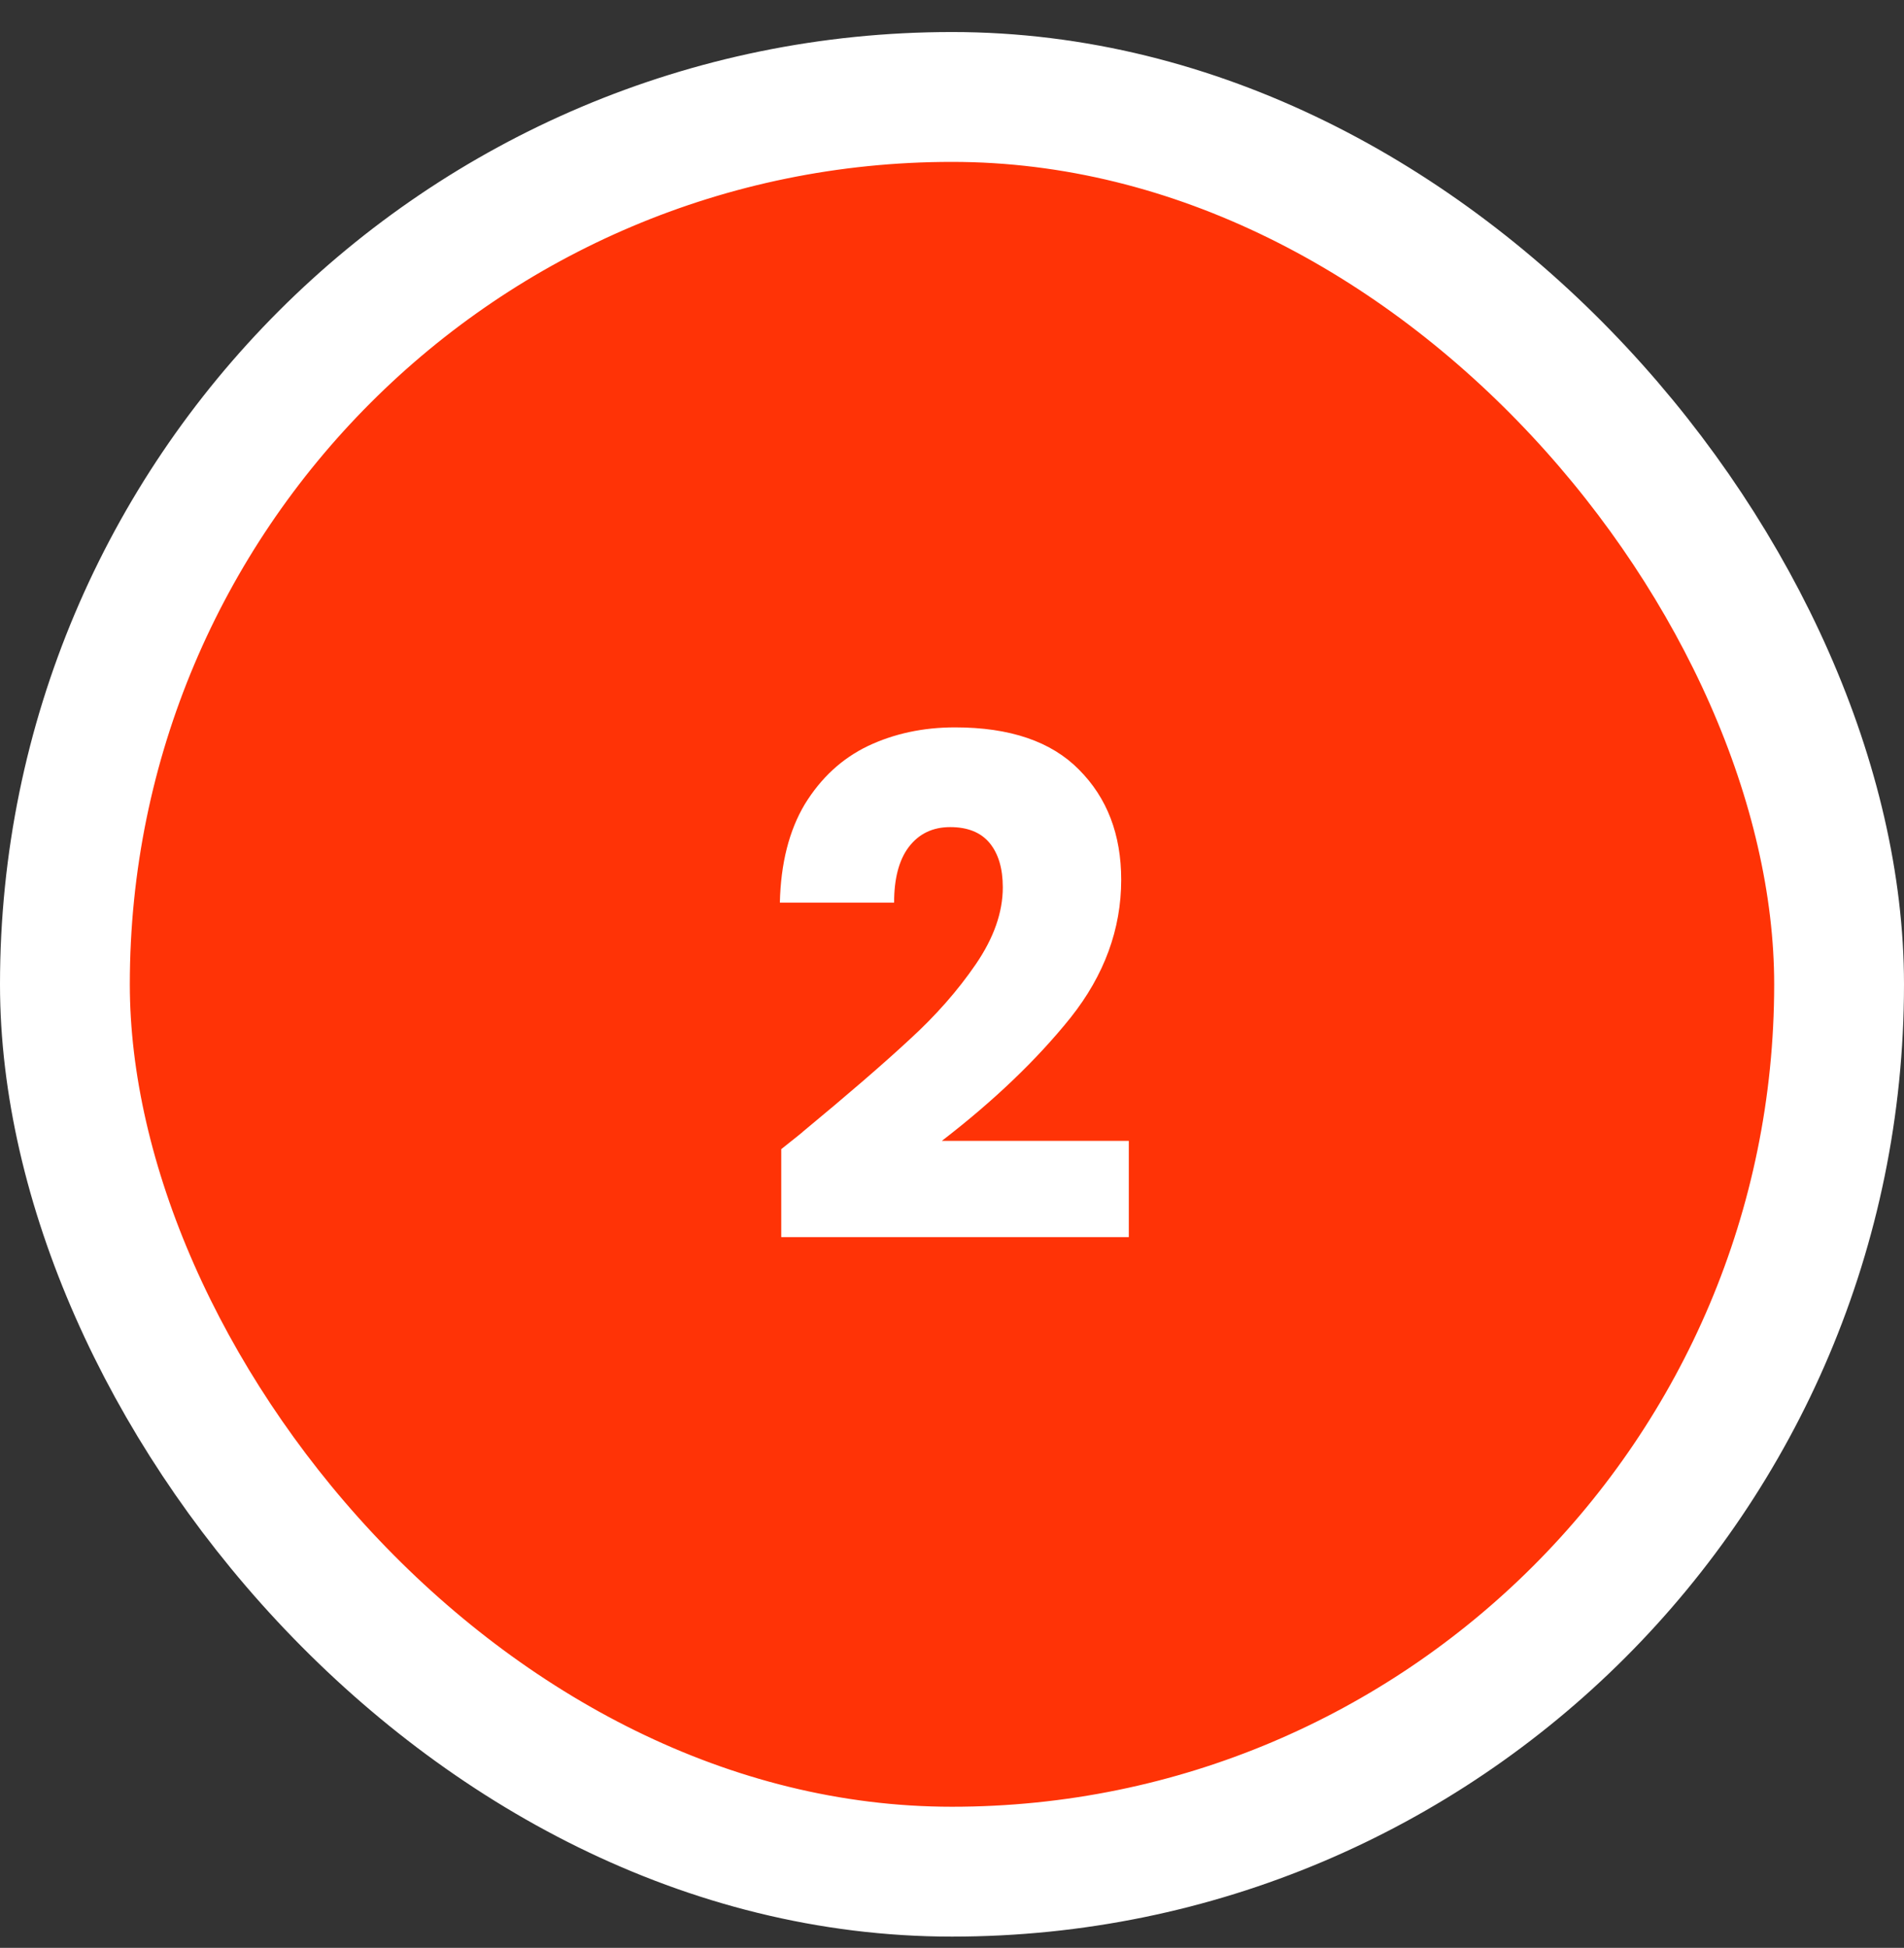
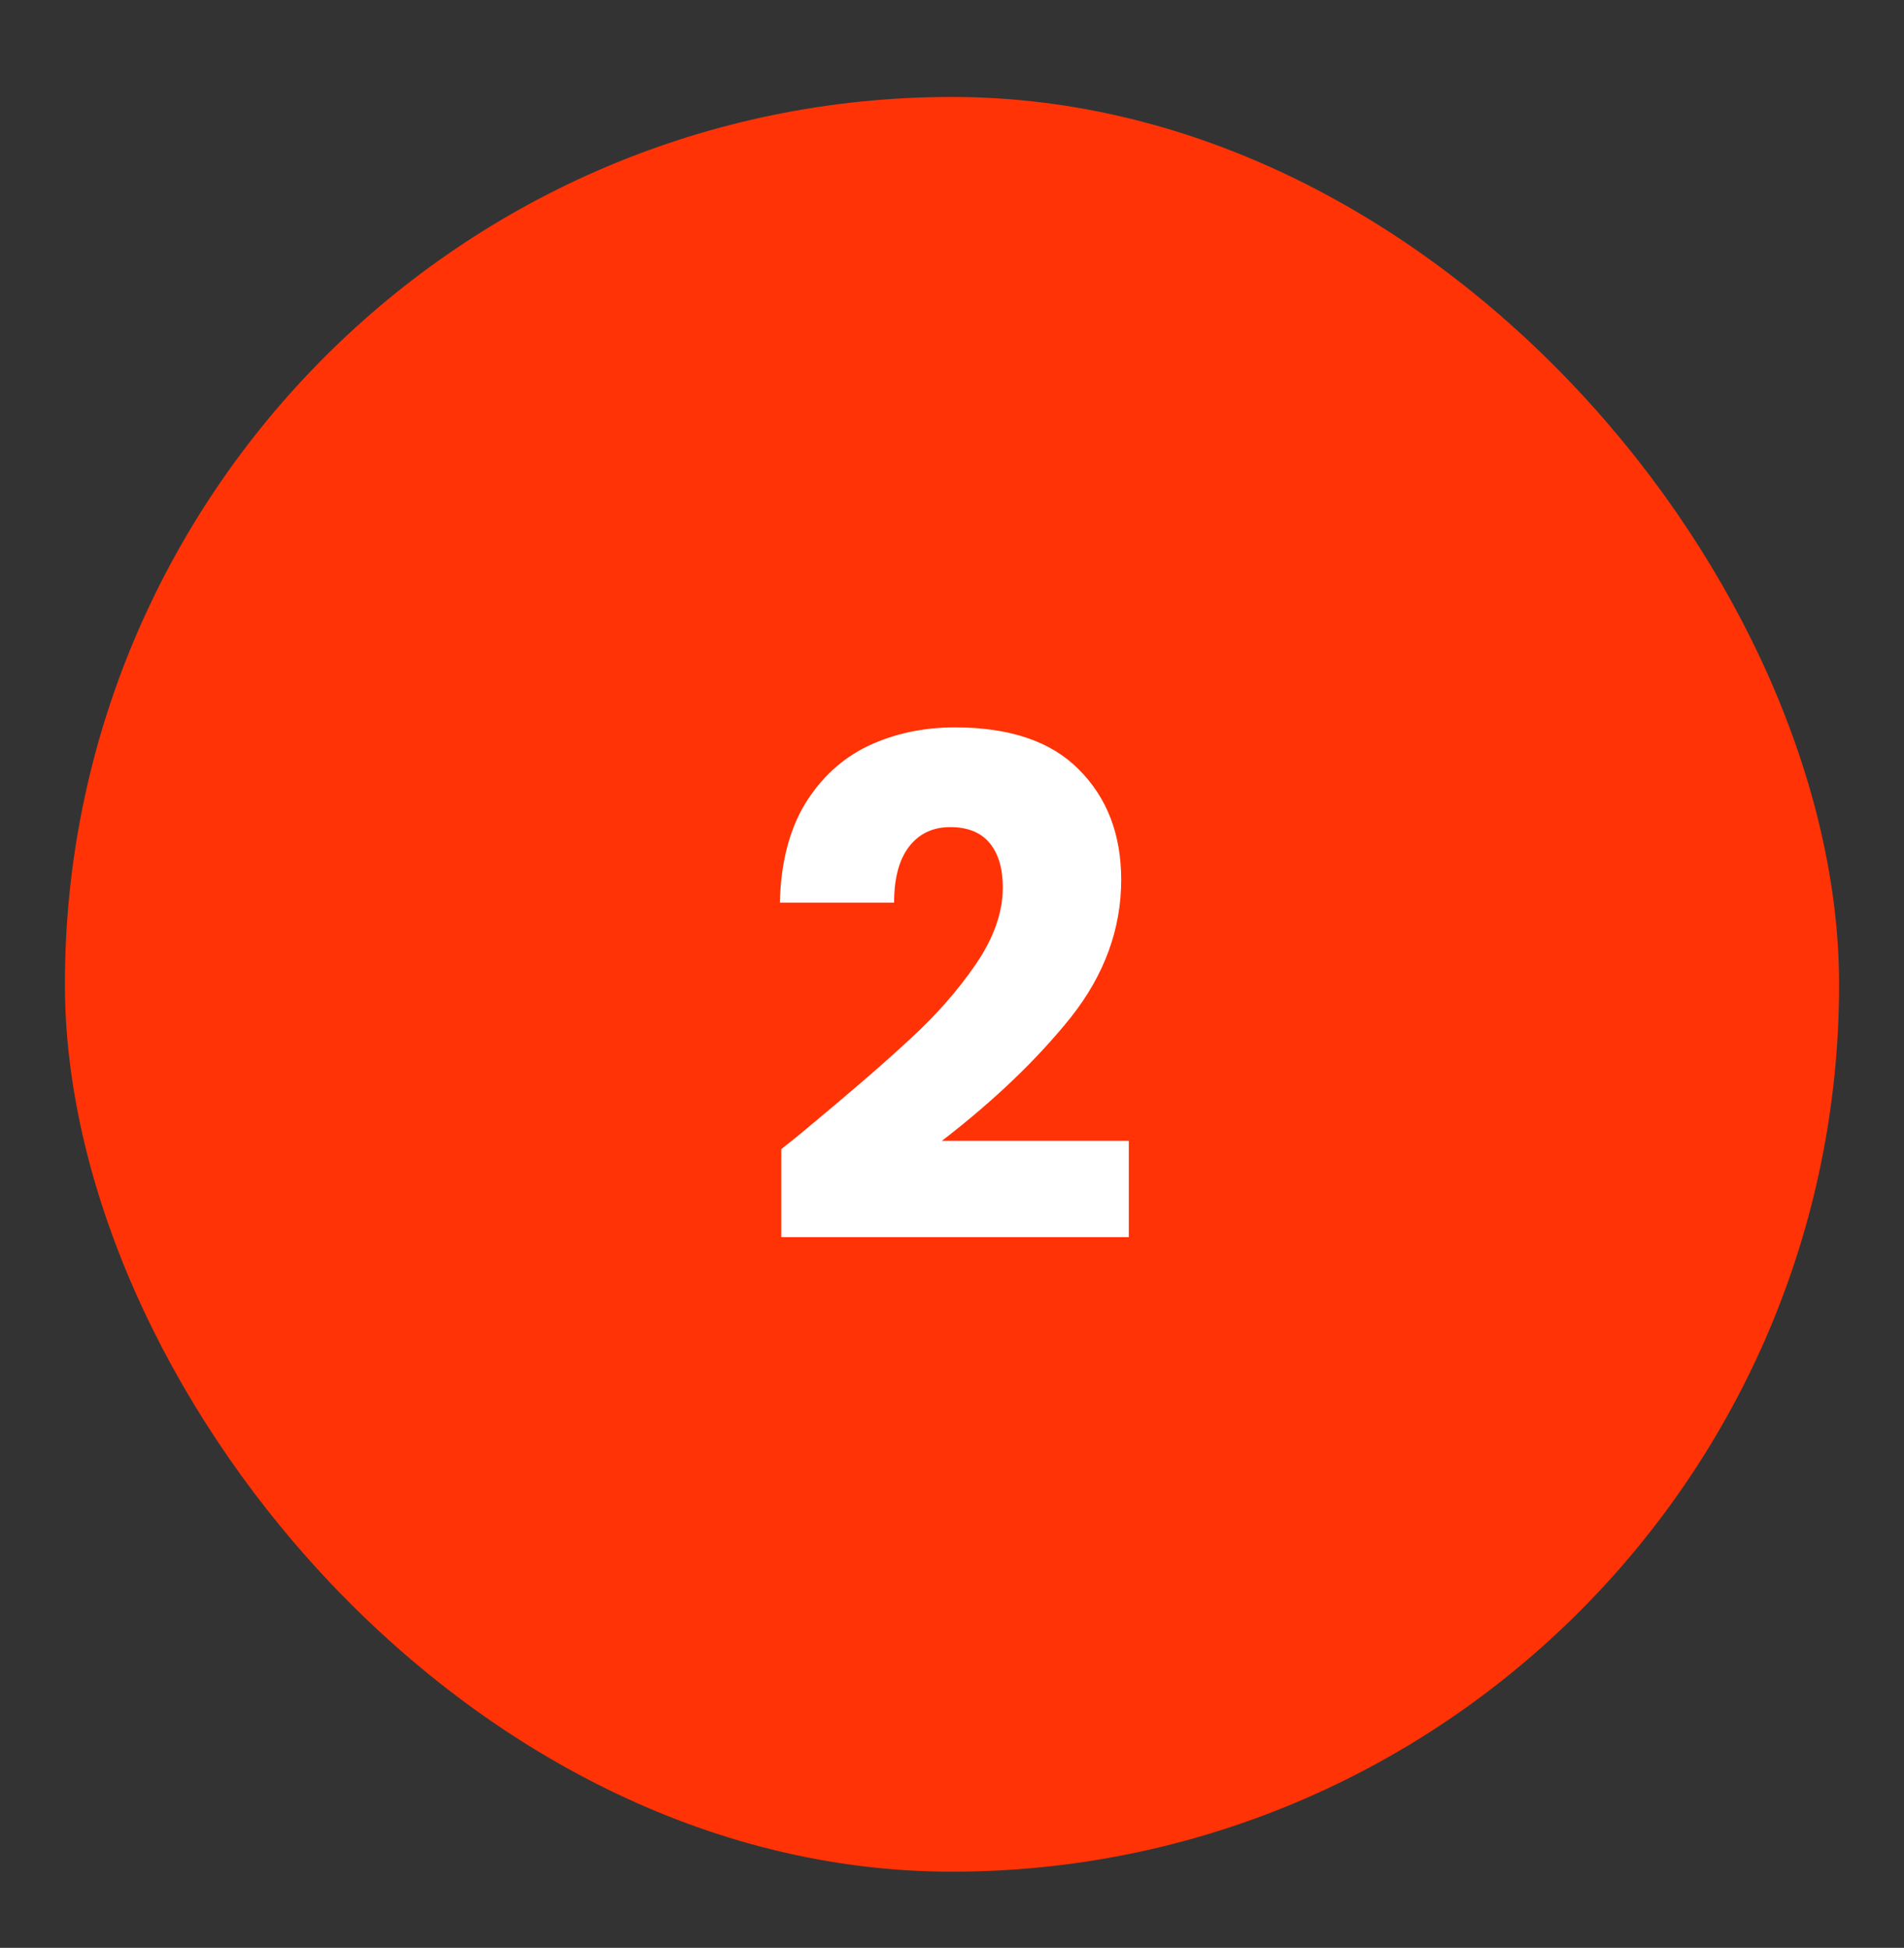
<svg xmlns="http://www.w3.org/2000/svg" width="44" height="45" viewBox="0 0 44 45" fill="none">
  <rect x="0" y="0" width="44" height="45" fill="#333333" stroke="none" />
  <rect x="1.5" y="2.24" width="41" height="41" rx="20.5" fill="#FF3306" />
-   <rect x="1.5" y="2.24" width="41" height="41" rx="20.5" stroke="white" stroke-width="3" />
  <path d="M18.054 26.548C18.416 26.26 18.582 26.127 18.55 26.148C19.595 25.284 20.416 24.575 21.014 24.02C21.622 23.466 22.134 22.884 22.55 22.276C22.966 21.668 23.174 21.076 23.174 20.5C23.174 20.063 23.072 19.722 22.87 19.476C22.667 19.231 22.363 19.108 21.958 19.108C21.552 19.108 21.232 19.263 20.998 19.572C20.774 19.871 20.662 20.298 20.662 20.852H18.022C18.043 19.946 18.235 19.188 18.598 18.58C18.971 17.972 19.456 17.524 20.054 17.236C20.662 16.948 21.334 16.804 22.07 16.804C23.339 16.804 24.294 17.13 24.934 17.78C25.584 18.431 25.91 19.279 25.91 20.324C25.91 21.466 25.52 22.527 24.742 23.508C23.963 24.479 22.971 25.428 21.766 26.356H26.086V28.58H18.054V26.548Z" fill="white" />
</svg>